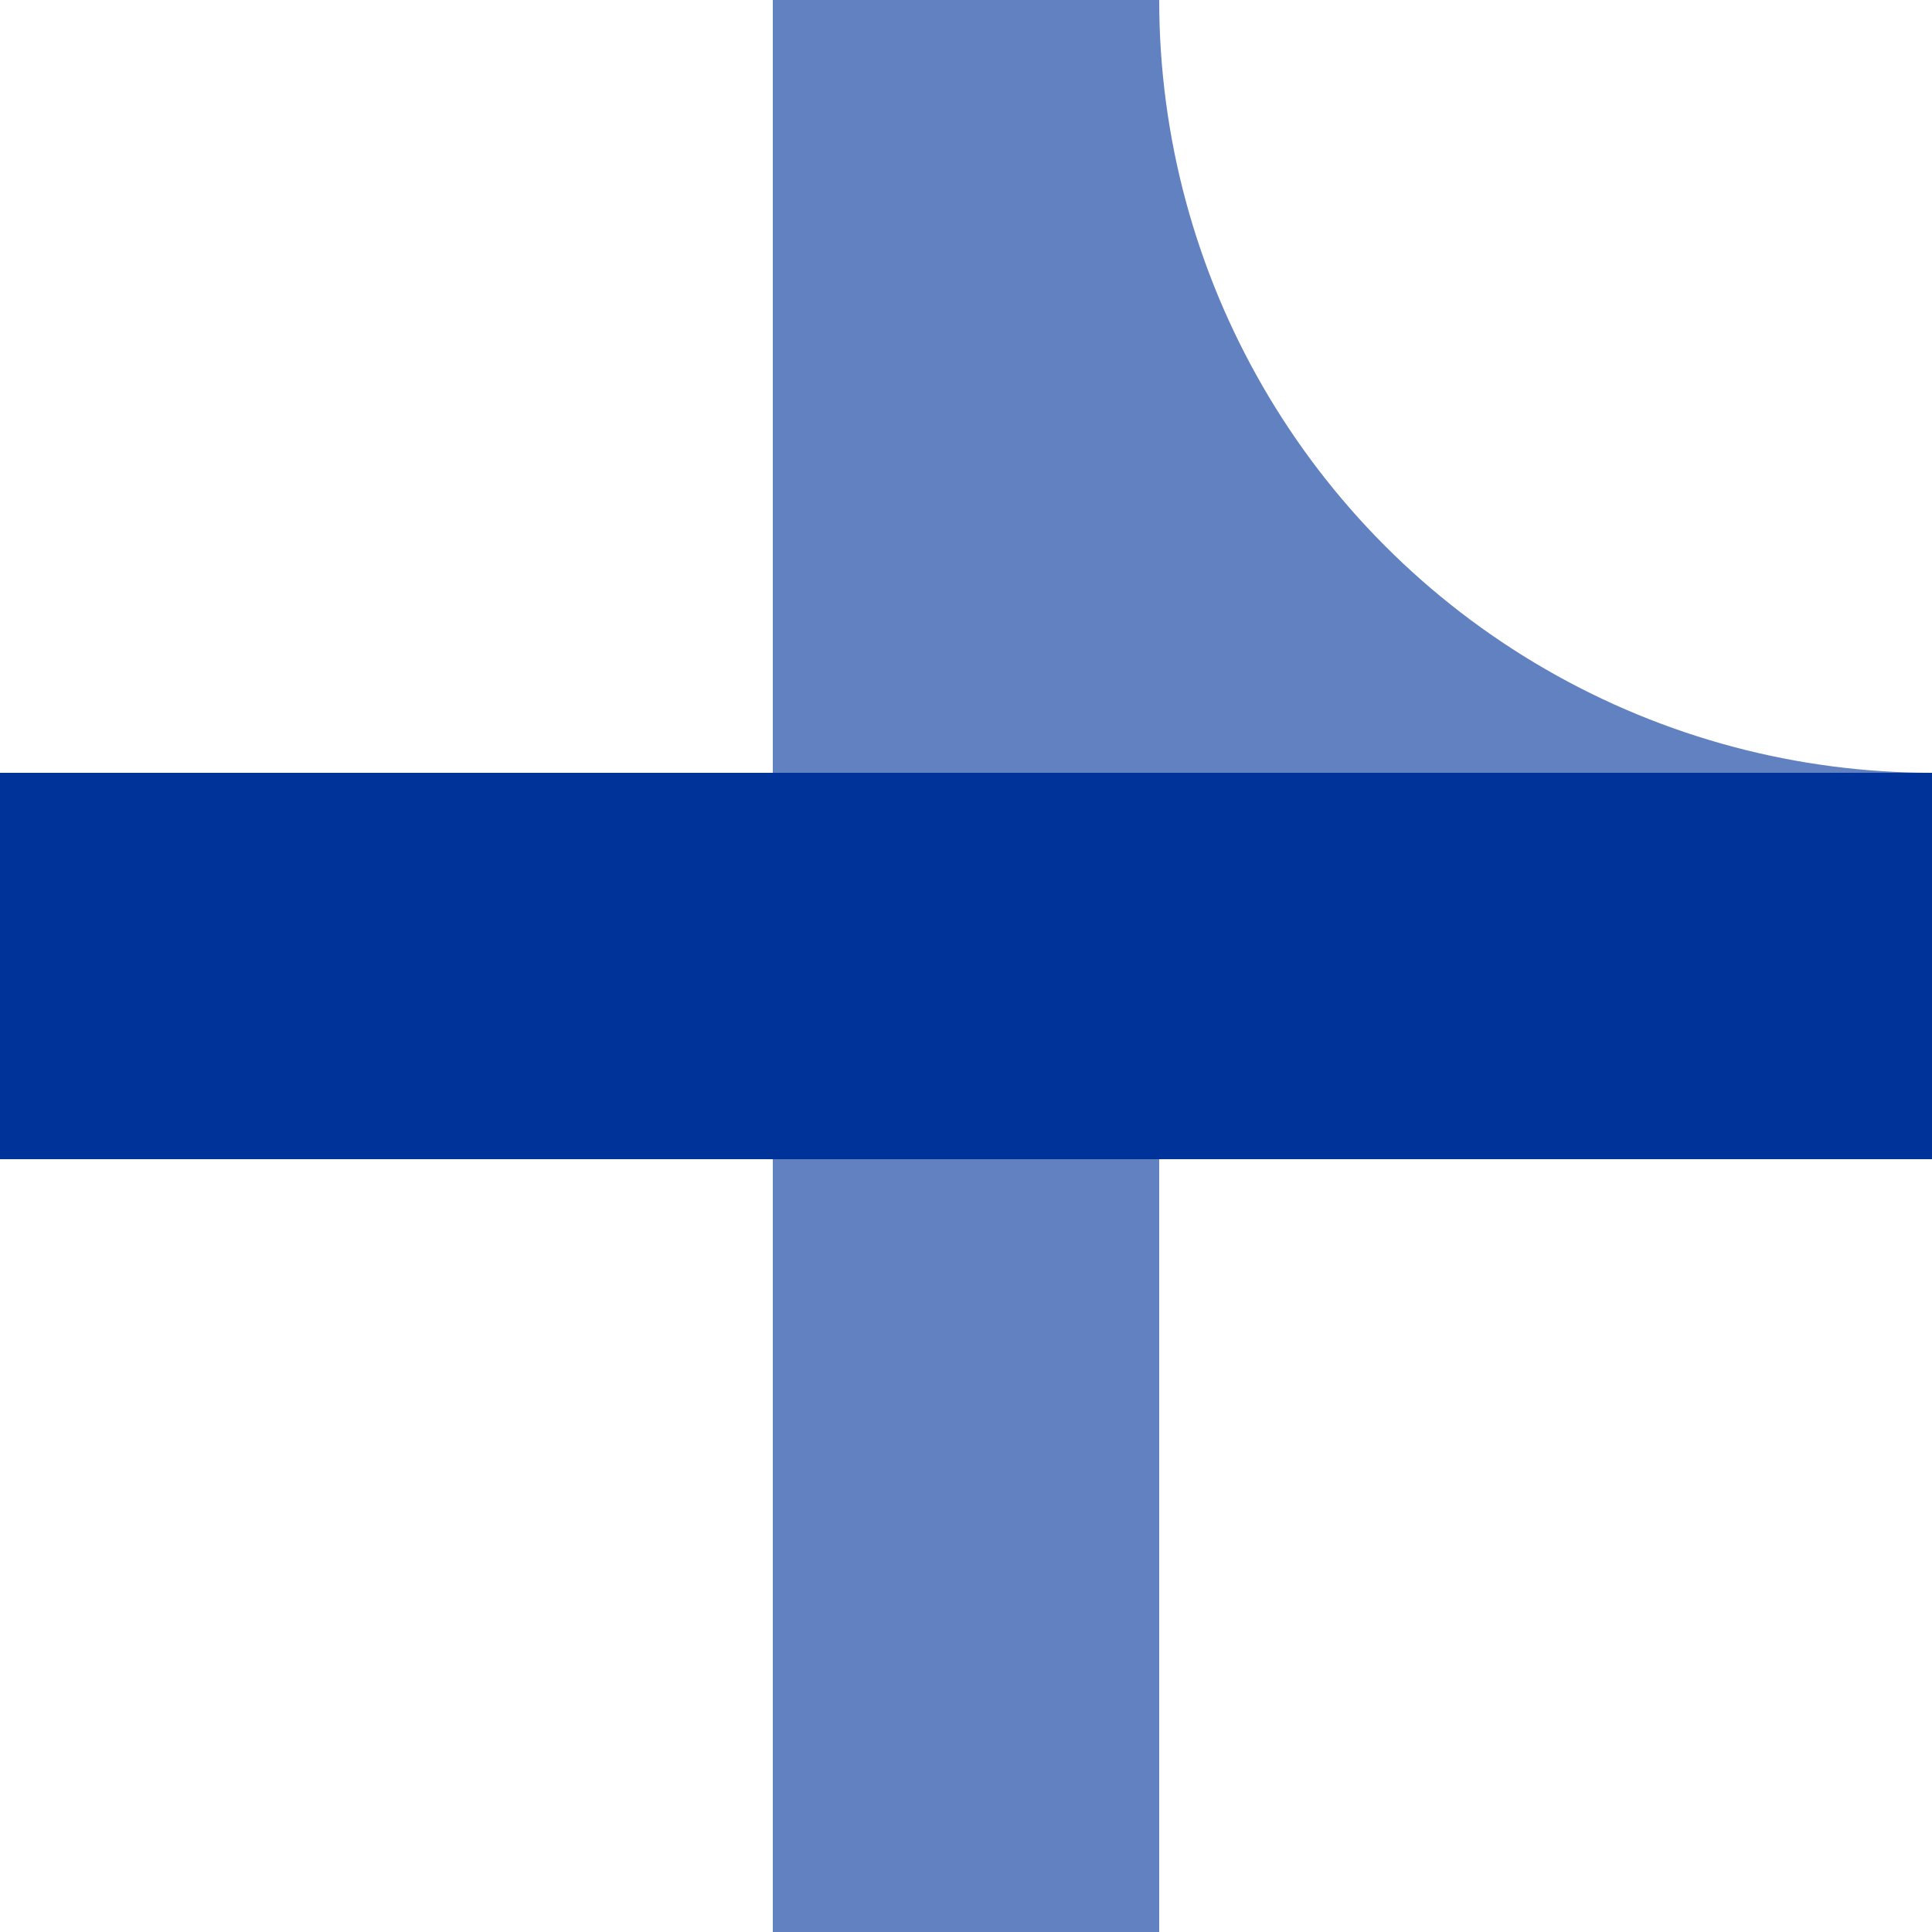
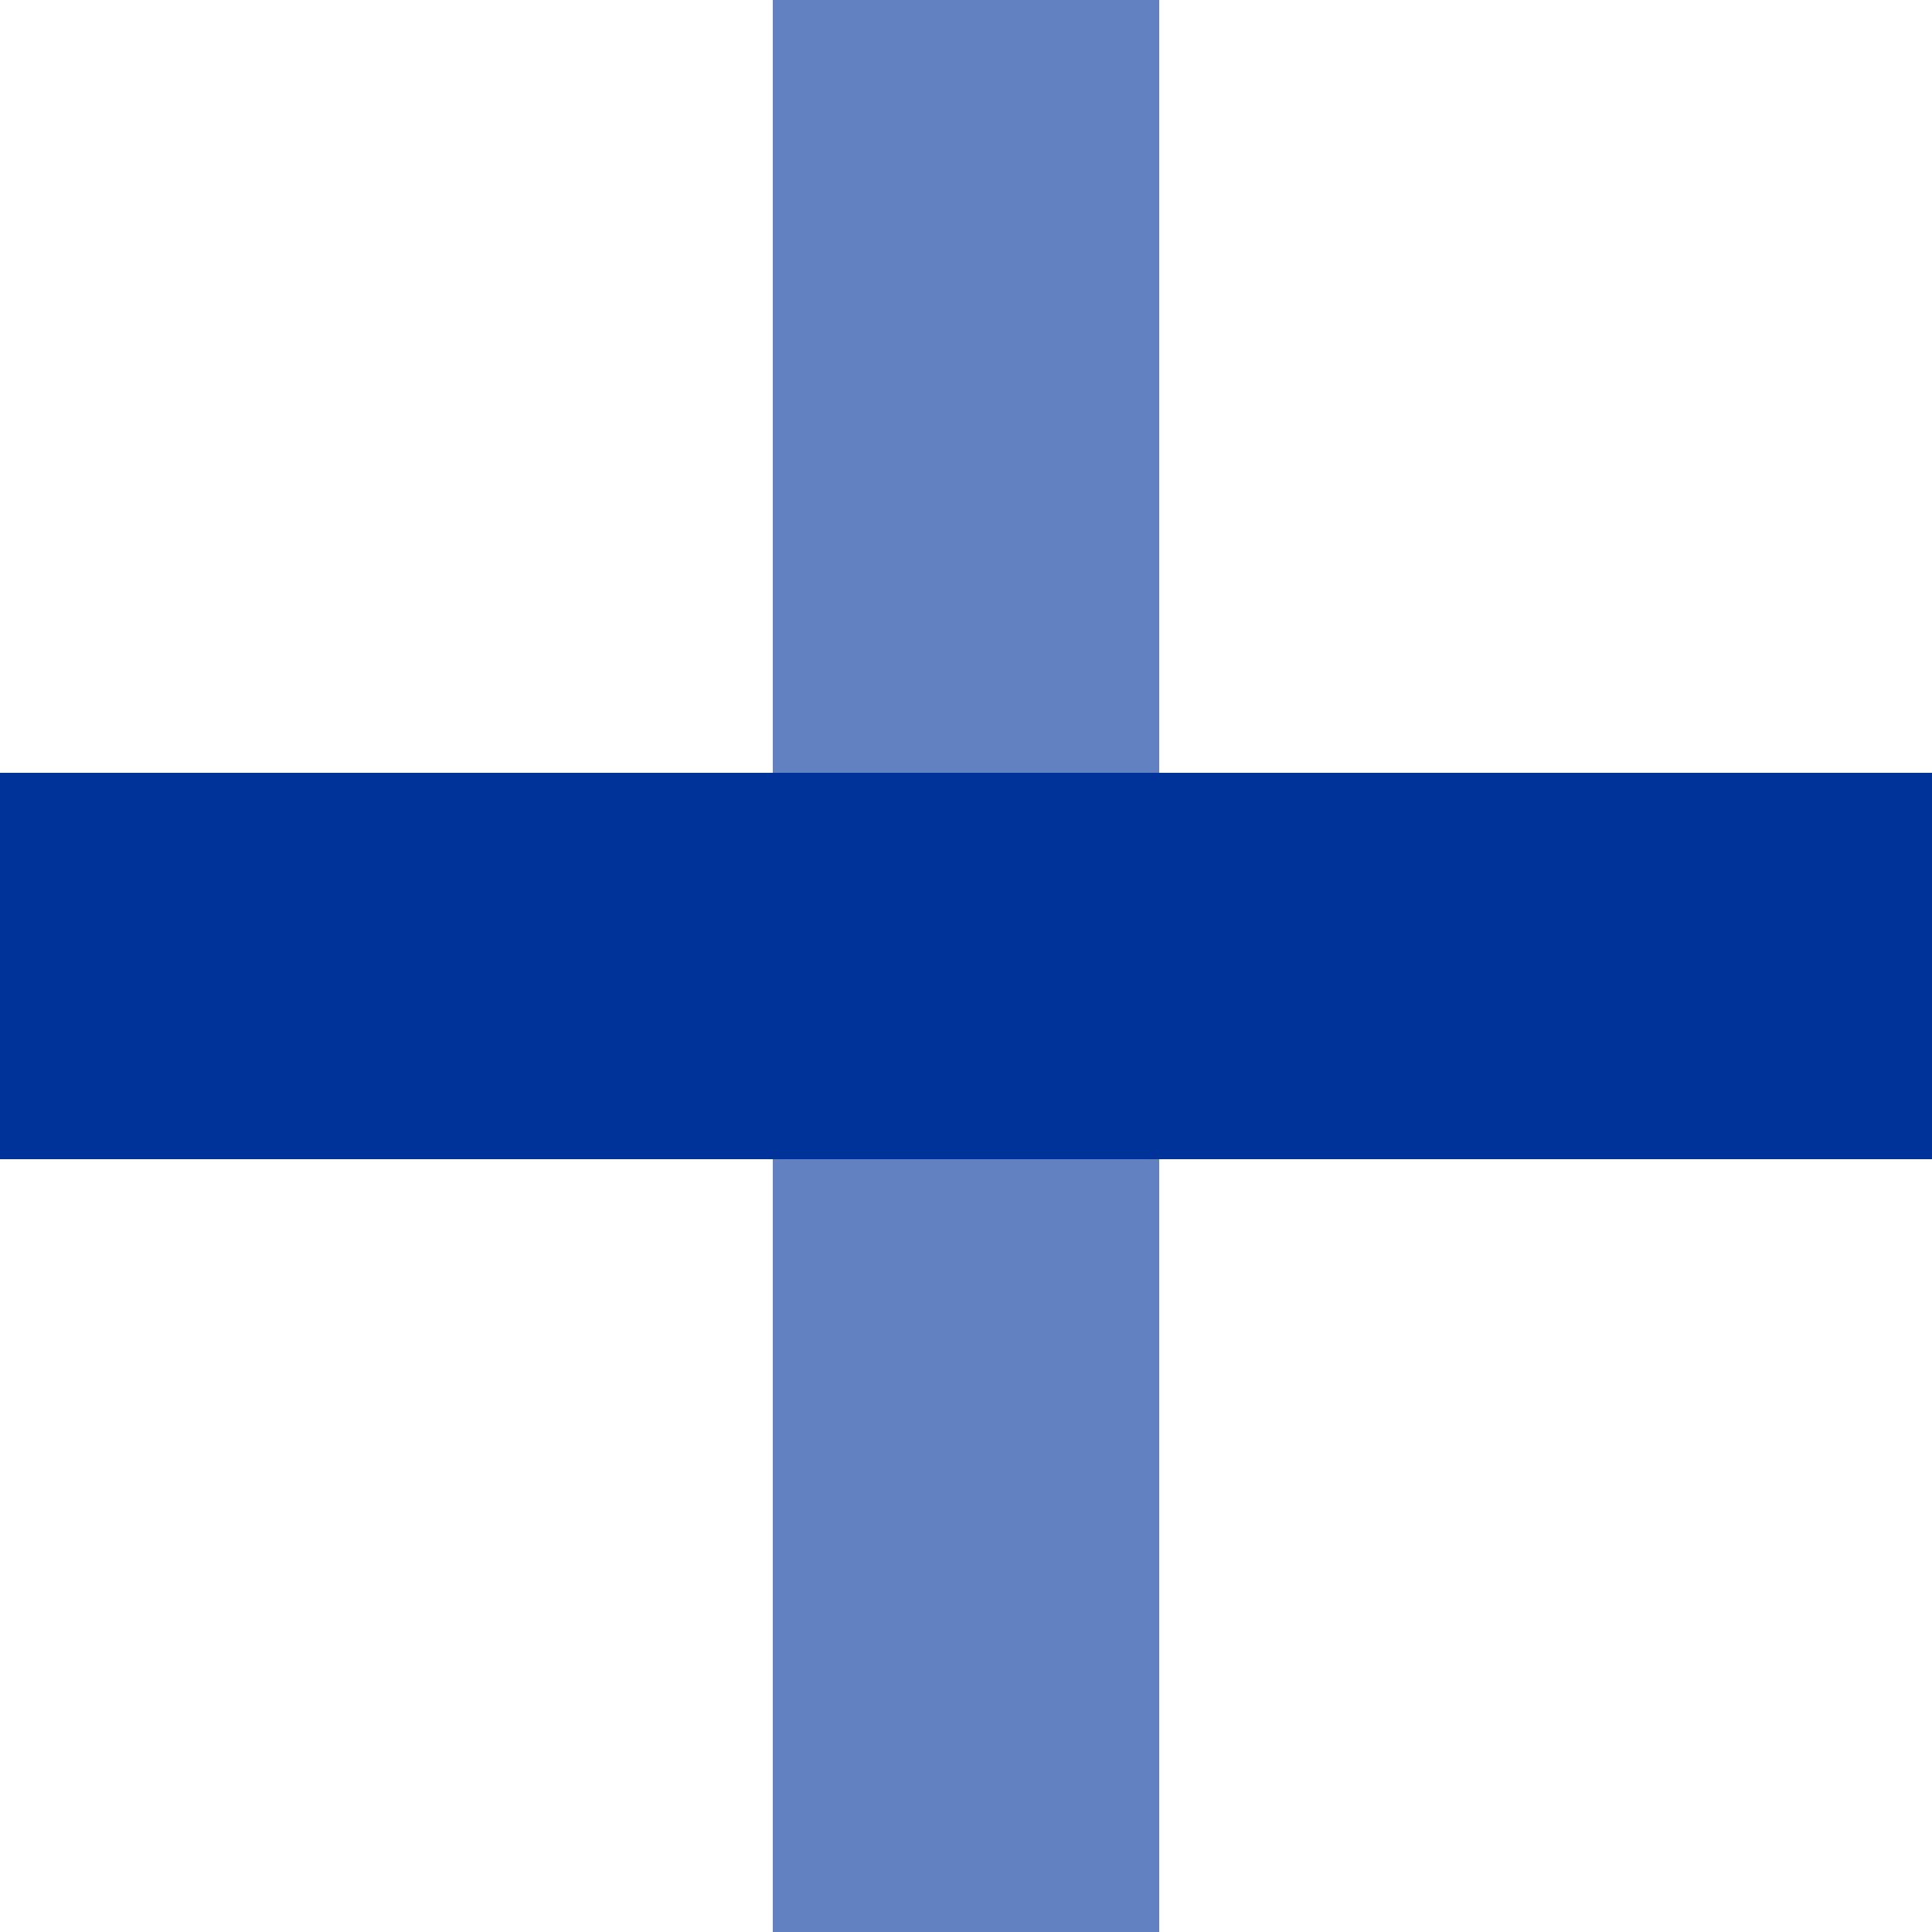
<svg xmlns="http://www.w3.org/2000/svg" width="500" height="500" viewBox="0 0 500 500">
  <title> uxKRZxl </title>
  <g stroke="#6281c0" stroke-width="100" fill="none">
-     <circle cx="500" cy="0" r="250" />
    <path d="M 250,0 V 500" />
    <path d="M 0,250 H 500" stroke="#003399" />
  </g>
</svg>